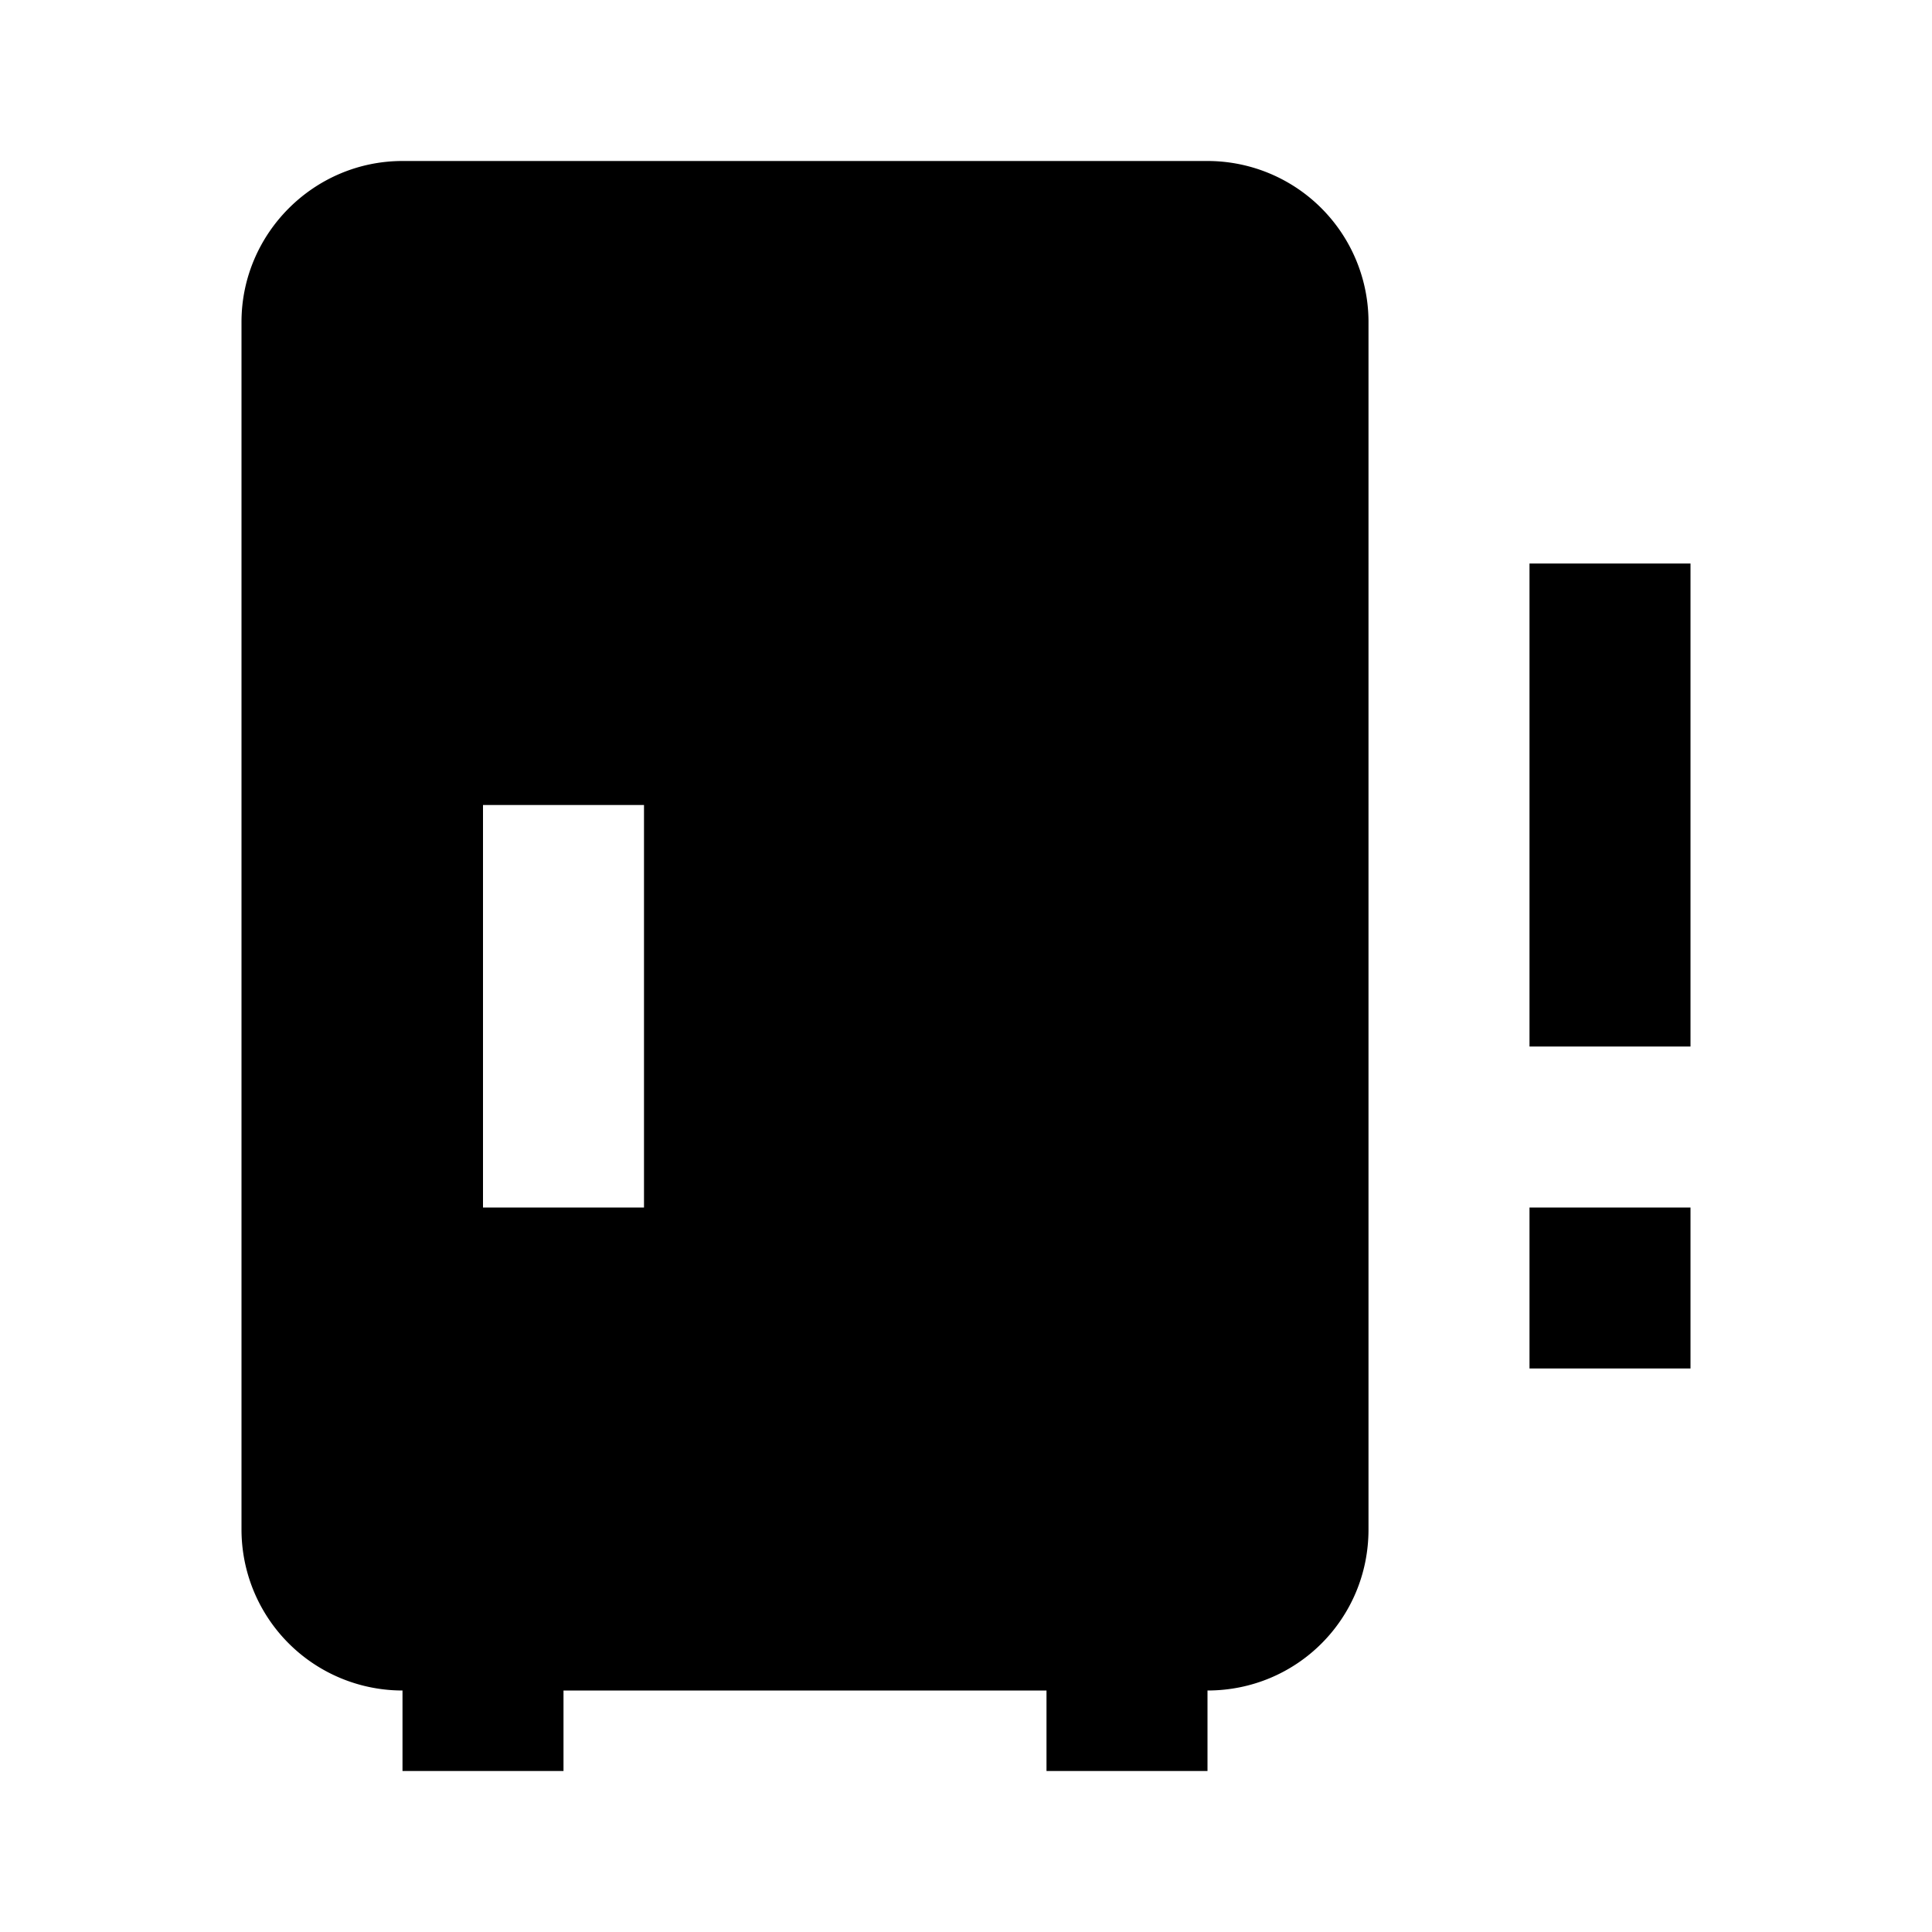
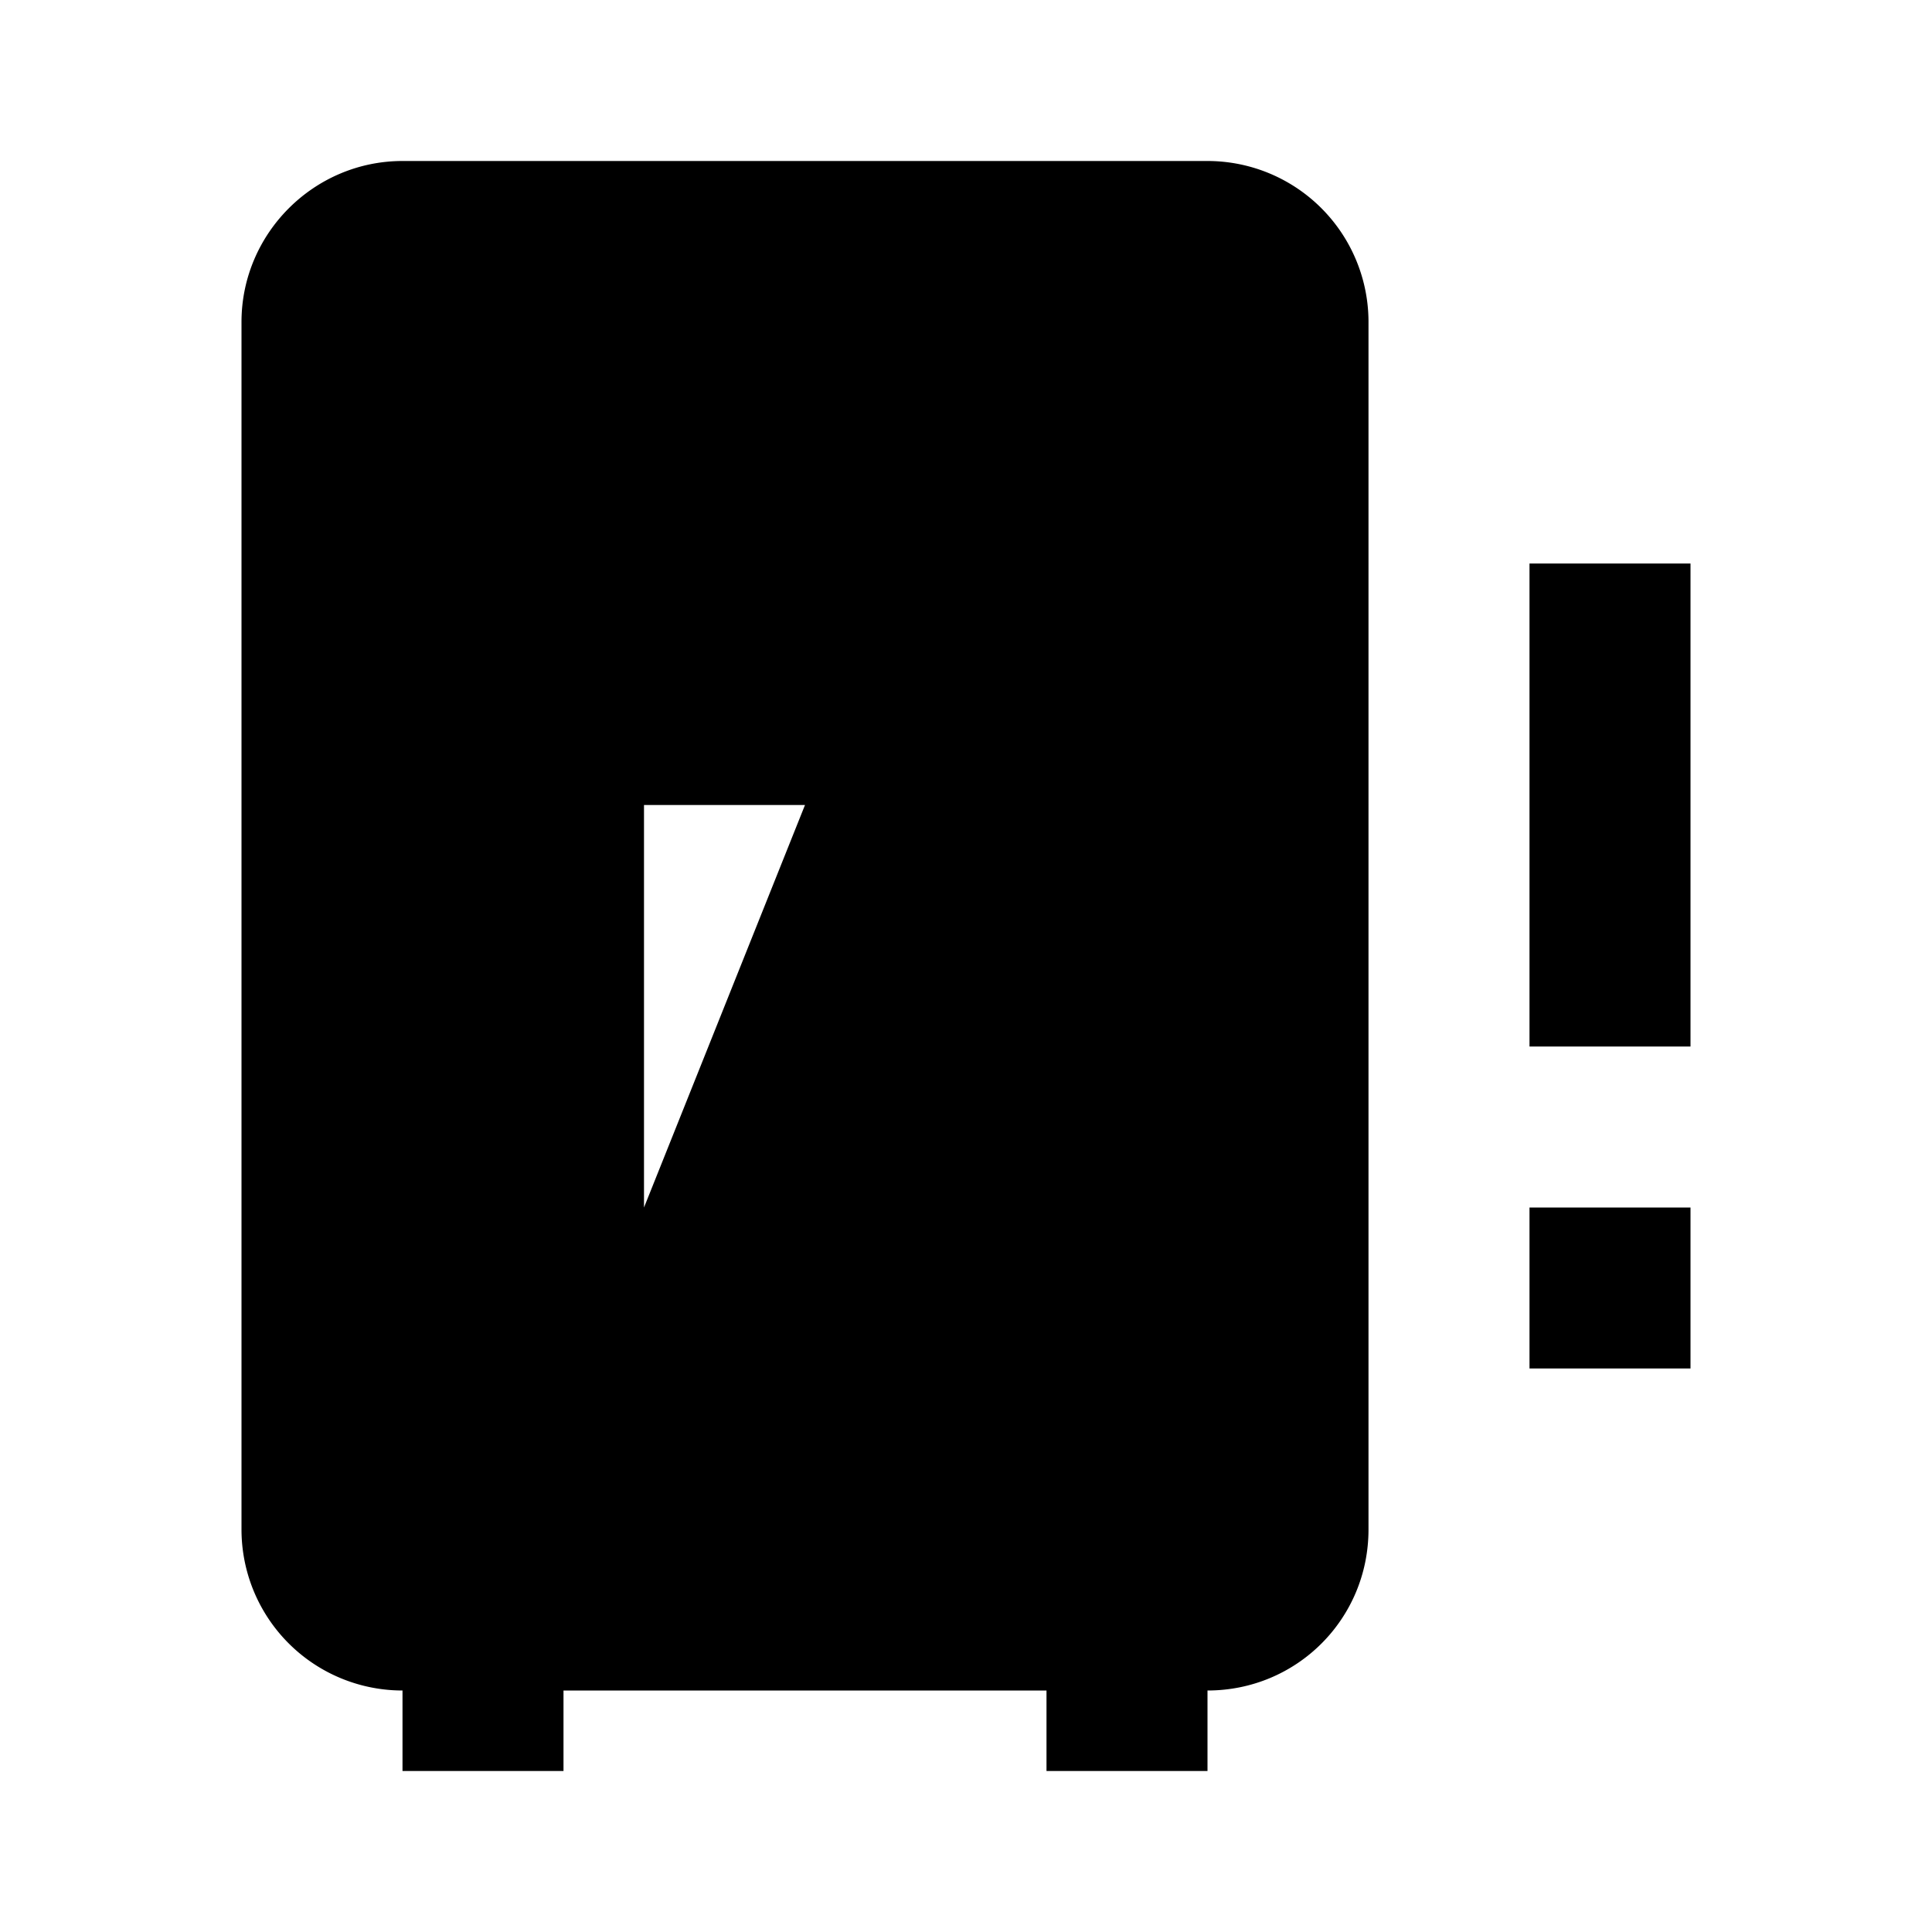
<svg xmlns="http://www.w3.org/2000/svg" width="800" height="800" viewBox="0 0 24 24">
-   <path fill="currentColor" d="M15 2H5c-1.1 0-2 .9-2 2v15a2 2 0 0 0 2 2v1h2v-1h6v1h2v-1c1.11 0 2-.89 2-2V4a2 2 0 0 0-2-2M8 15H6v-5h2zm13-8v6h-2V7zm-2 8h2v2h-2z" />
+   <path fill="currentColor" d="M15 2H5c-1.1 0-2 .9-2 2v15a2 2 0 0 0 2 2v1h2v-1h6v1h2v-1c1.11 0 2-.89 2-2V4a2 2 0 0 0-2-2M8 15v-5h2zm13-8v6h-2V7zm-2 8h2v2h-2z" />
</svg>